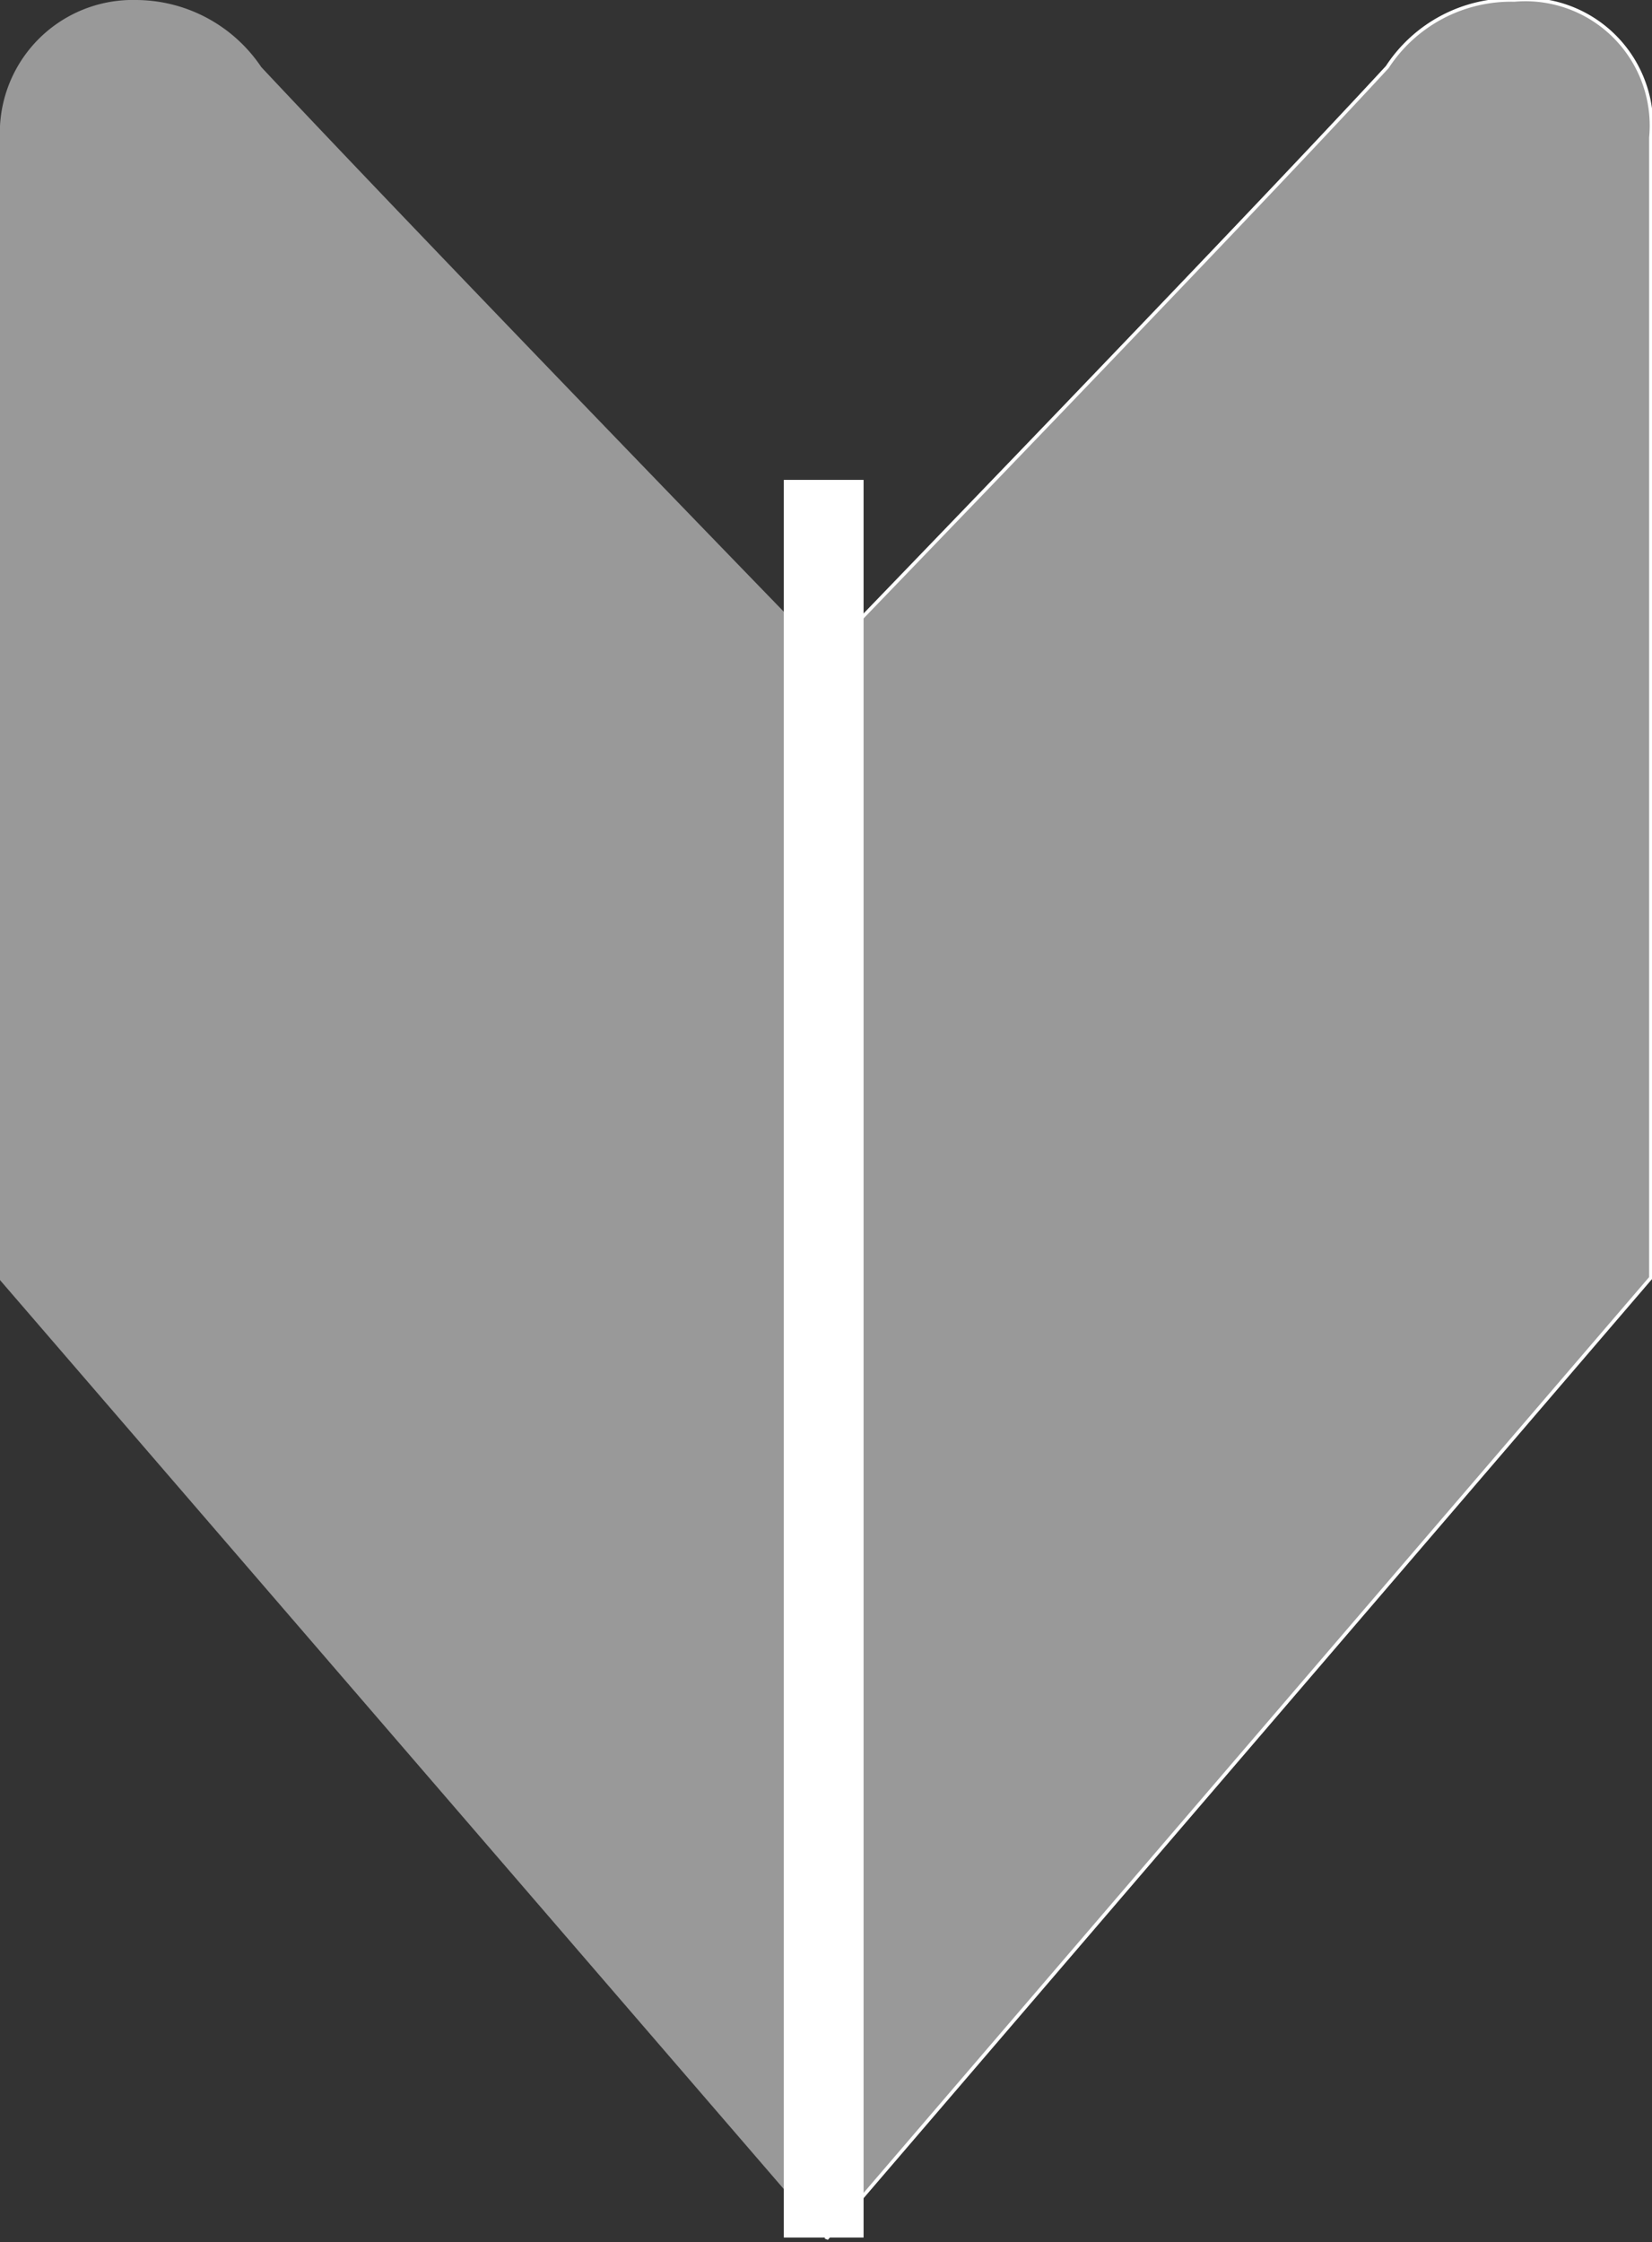
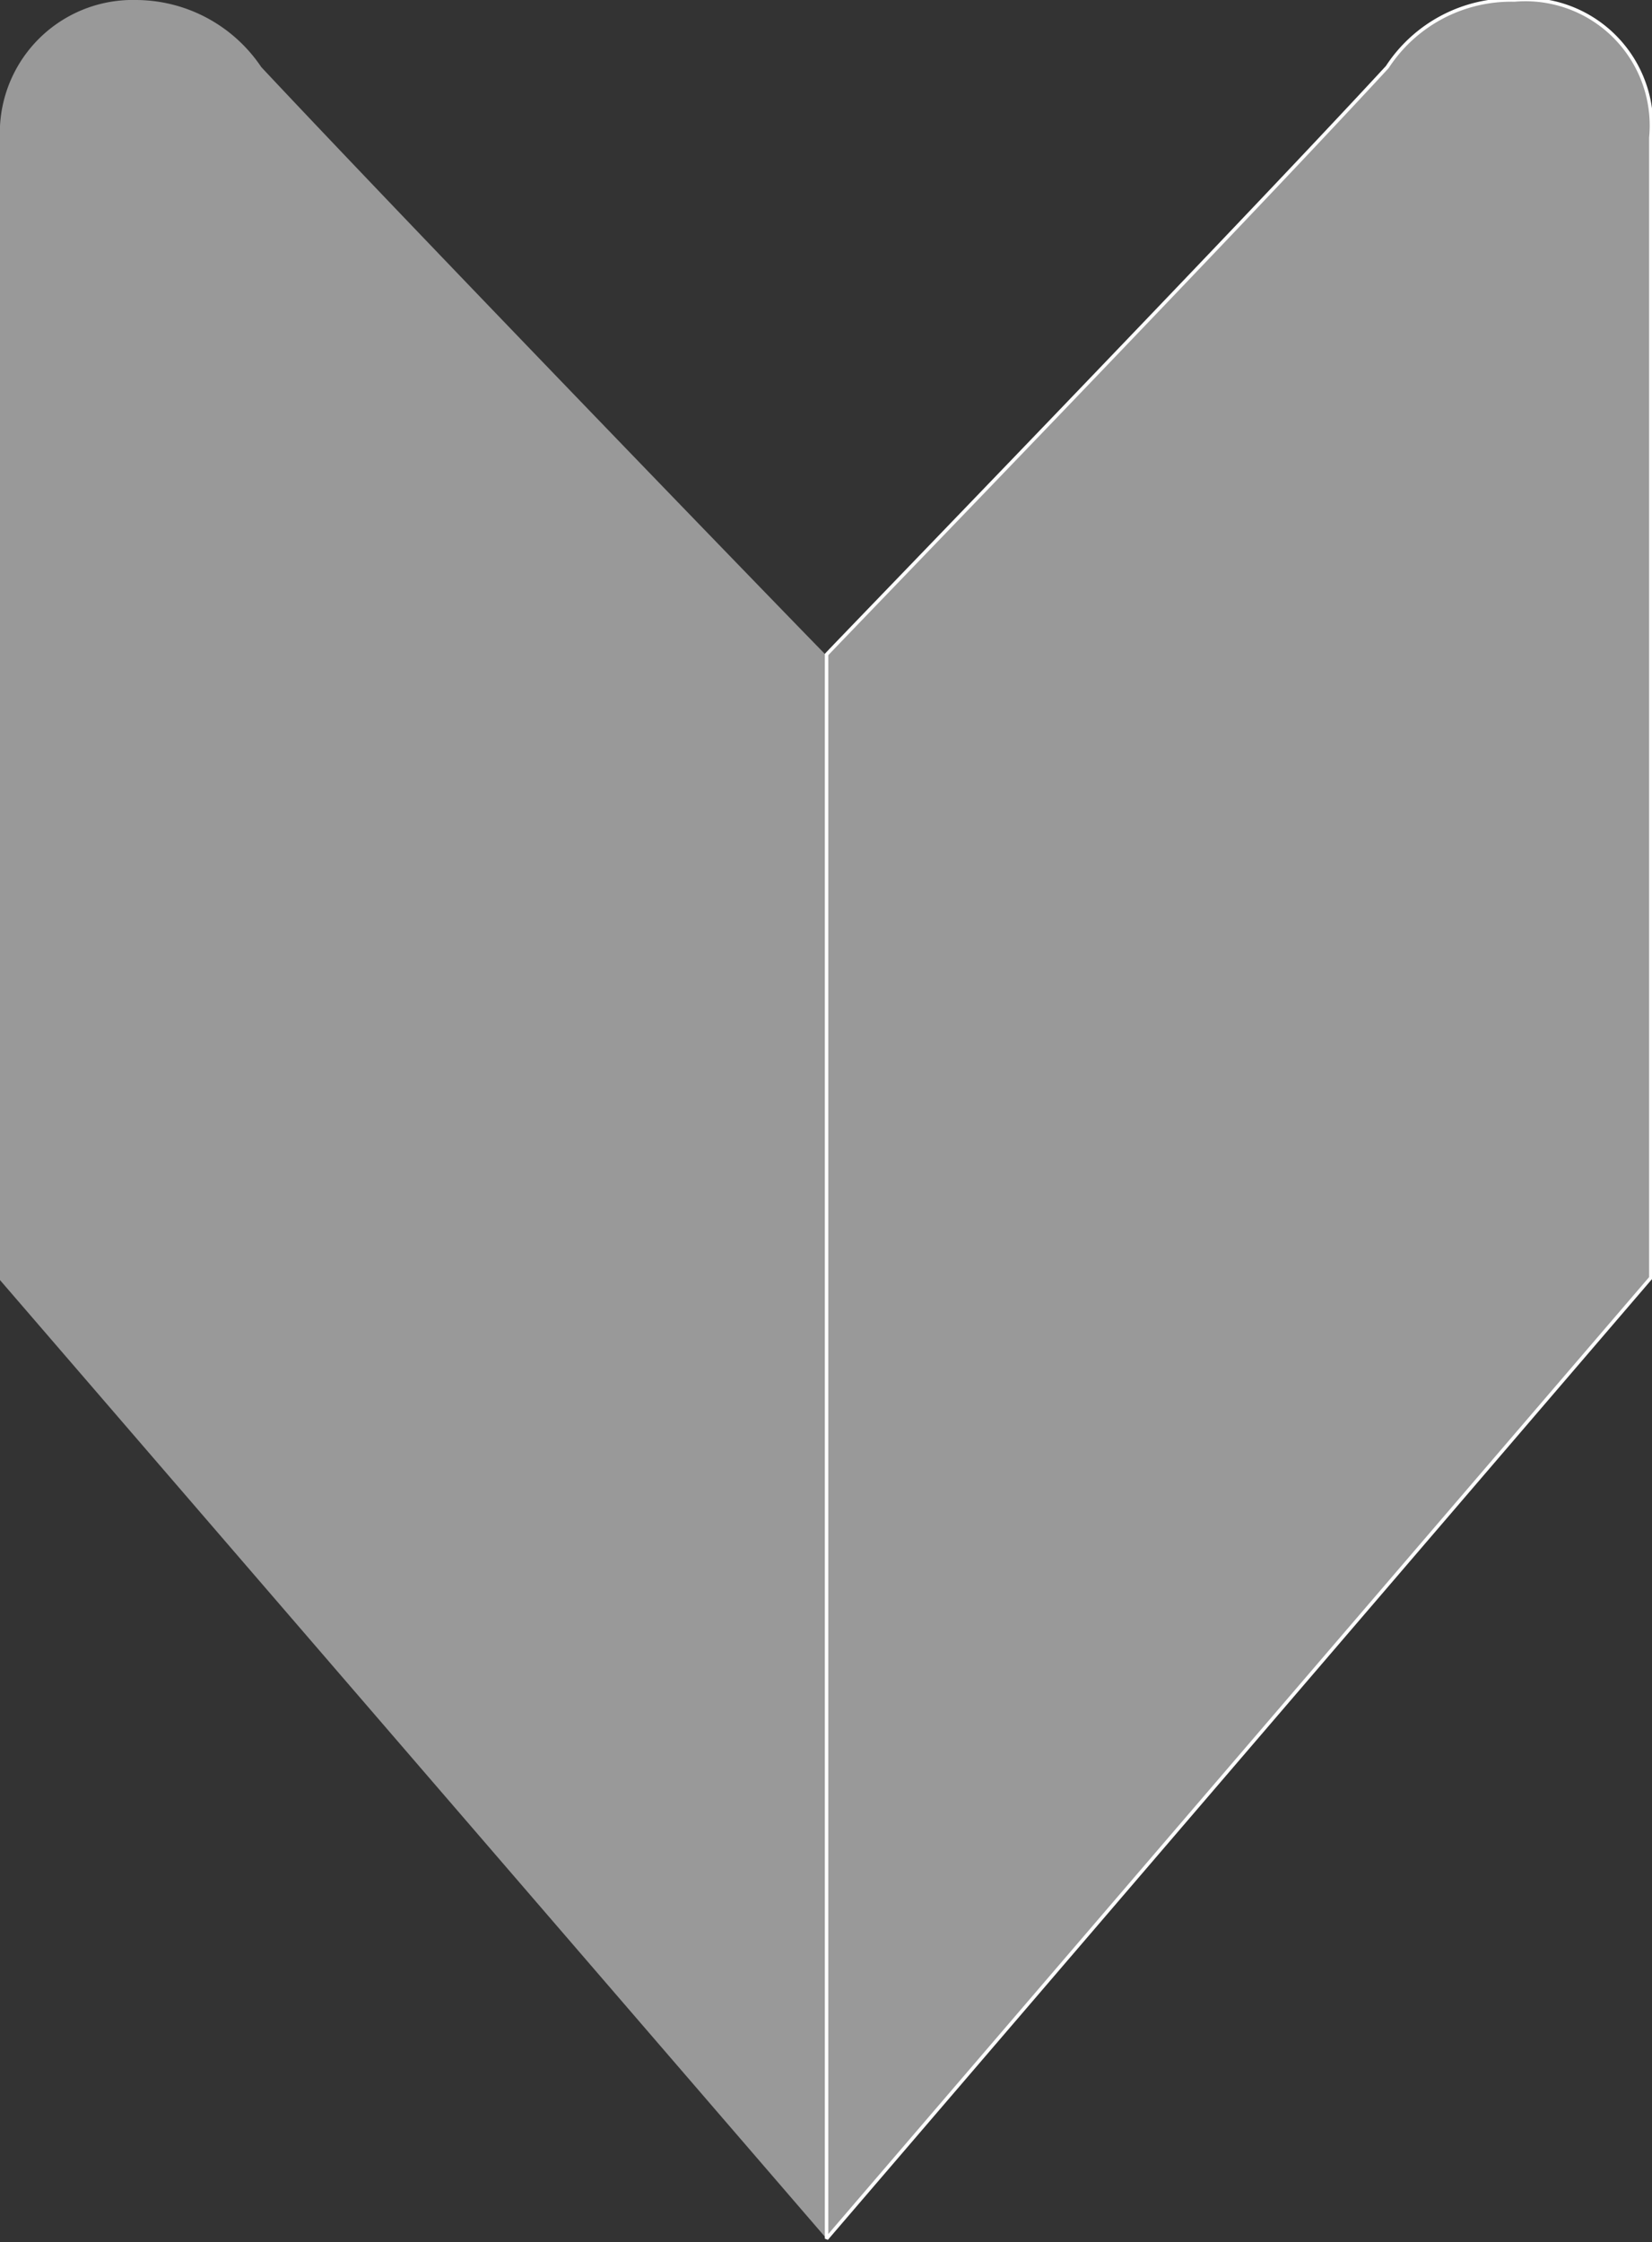
<svg xmlns="http://www.w3.org/2000/svg" viewBox="0 0 14.29 19.39">
  <rect x="0" y="0" width="14.29" height="19.39" fill="#333333" stroke="none" />
  <defs>
    <style>.cls-1,.cls-2{fill:#999;fill-rule:evenodd;}.cls-2{stroke:#fff;stroke-miterlimit:2.61;stroke-width:0.03px;}.cls-3{fill:#fff;}</style>
  </defs>
  <title>navMain__icon-beginner</title>
  <g id="レイヤー_2" data-name="レイヤー 2">
    <g id="レイヤー_1-2" data-name="レイヤー 1">
      <path class="cls-1" d="M7.15,19.36v0h0v0L0,11.07V1.21A1.15,1.15,0,0,1,1.18,0,1.31,1.31,0,0,1,2.26.58C3.59,2,7,5.52,7.14,5.66,7.28,5.52,10.69,2,12,.58A1.28,1.28,0,0,1,13.1,0a1.09,1.09,0,0,1,1.18,1.19v9.86L7.15,19.36Z" />
      <path class="cls-2" d="M7.15,19.36v0h0V5.66h0C7.28,5.52,10.69,2,12,.58A1.28,1.28,0,0,1,13.1,0a1.09,1.09,0,0,1,1.18,1.19v9.86L7.15,19.36Z" />
-       <rect class="cls-3" x="6.78" y="4.15" width="0.69" height="15.2" />
    </g>
  </g>
</svg>